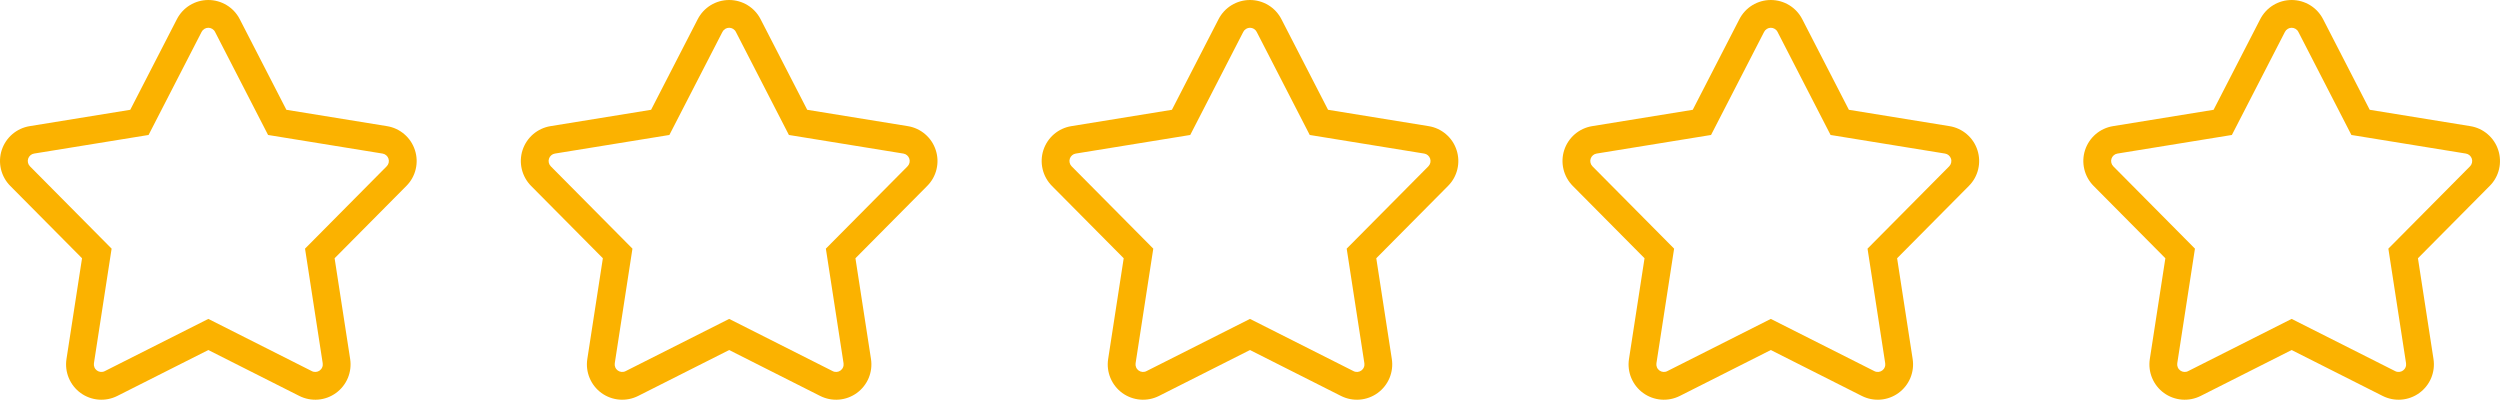
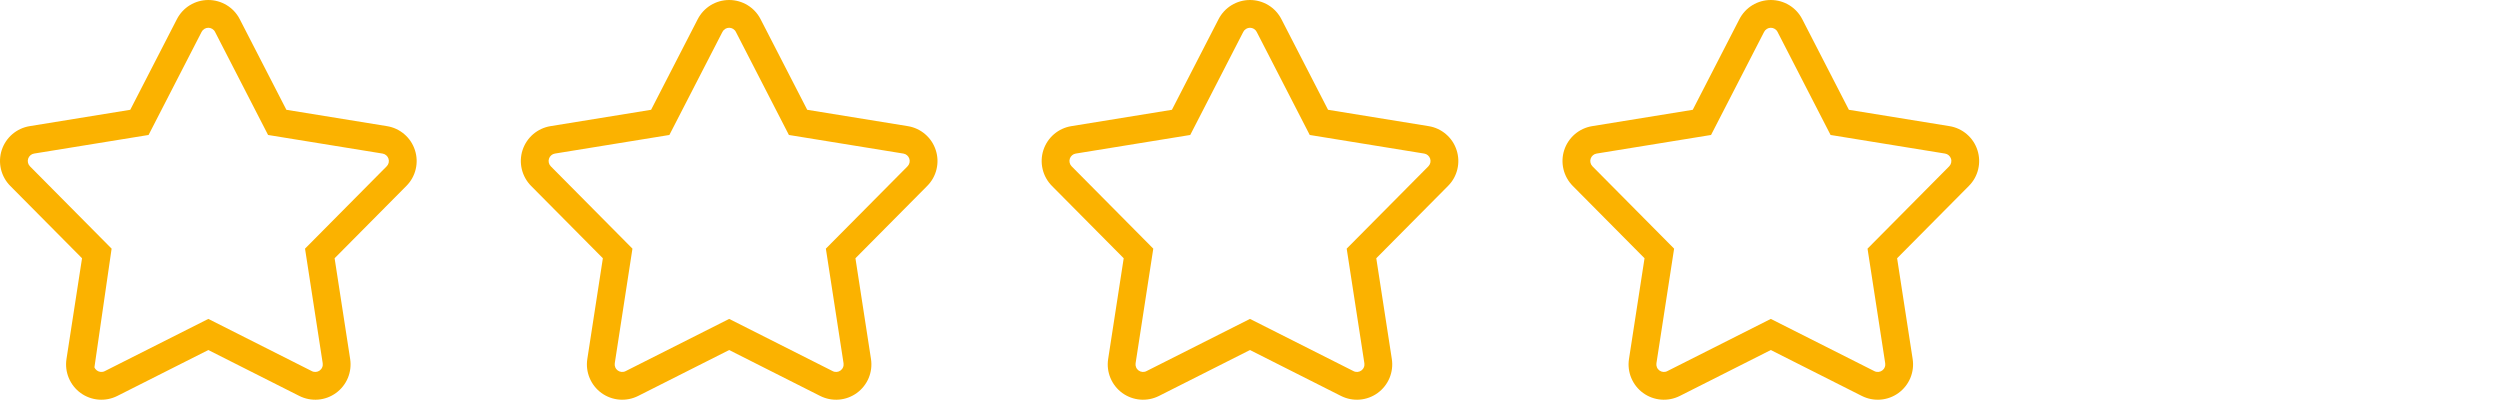
<svg xmlns="http://www.w3.org/2000/svg" width="96" height="16" viewBox="0 0 96 16" fill="none">
-   <path d="M15.933 5.764C15.856 5.526 15.716 5.315 15.526 5.153C15.337 4.99 15.107 4.883 14.86 4.844L10.997 4.216L9.206 0.736C9.092 0.514 8.919 0.328 8.706 0.198C8.493 0.069 8.249 0 8 0C7.75 0 7.506 0.069 7.293 0.198C7.08 0.328 6.907 0.514 6.793 0.736L5.002 4.216L1.139 4.844C0.893 4.884 0.663 4.991 0.473 5.153C0.284 5.316 0.143 5.527 0.066 5.764C-0.011 6.001 -0.021 6.254 0.037 6.497C0.094 6.739 0.218 6.961 0.393 7.138L3.15 9.917L2.553 13.786C2.515 14.032 2.545 14.284 2.641 14.514C2.737 14.745 2.894 14.944 3.096 15.091C3.298 15.237 3.536 15.325 3.785 15.345C4.033 15.365 4.282 15.316 4.505 15.204L8 13.441L11.494 15.204C11.717 15.316 11.966 15.365 12.214 15.345C12.463 15.325 12.701 15.237 12.903 15.09C13.104 14.944 13.262 14.744 13.358 14.514C13.453 14.284 13.484 14.032 13.446 13.786L12.849 9.917L15.606 7.138C15.782 6.962 15.906 6.74 15.963 6.497C16.021 6.255 16.011 6.001 15.933 5.764ZM14.848 6.387L11.713 9.548L12.392 13.948C12.4 14.001 12.394 14.055 12.373 14.104C12.353 14.154 12.319 14.196 12.276 14.228C12.233 14.259 12.182 14.278 12.129 14.282C12.075 14.286 12.022 14.276 11.975 14.251L8 12.246L4.024 14.251C3.977 14.276 3.923 14.286 3.87 14.282C3.817 14.278 3.766 14.259 3.723 14.228C3.68 14.196 3.646 14.154 3.626 14.104C3.605 14.055 3.599 14.001 3.607 13.948L4.286 9.548L1.151 6.387C1.113 6.349 1.087 6.302 1.075 6.25C1.062 6.198 1.064 6.144 1.081 6.093C1.097 6.043 1.127 5.998 1.168 5.963C1.208 5.928 1.257 5.905 1.31 5.897L5.705 5.183L7.742 1.224C7.766 1.176 7.803 1.137 7.849 1.109C7.894 1.081 7.946 1.066 8 1.066C8.053 1.066 8.105 1.081 8.15 1.109C8.196 1.137 8.233 1.176 8.257 1.224L10.294 5.183L14.689 5.897C14.742 5.905 14.791 5.928 14.831 5.963C14.872 5.998 14.902 6.043 14.918 6.093C14.935 6.144 14.937 6.198 14.925 6.25C14.912 6.302 14.886 6.349 14.848 6.387L14.848 6.387Z" fill="#FBB200" />
+   <path d="M15.933 5.764C15.856 5.526 15.716 5.315 15.526 5.153C15.337 4.99 15.107 4.883 14.86 4.844L10.997 4.216L9.206 0.736C9.092 0.514 8.919 0.328 8.706 0.198C8.493 0.069 8.249 0 8 0C7.75 0 7.506 0.069 7.293 0.198C7.08 0.328 6.907 0.514 6.793 0.736L5.002 4.216L1.139 4.844C0.893 4.884 0.663 4.991 0.473 5.153C0.284 5.316 0.143 5.527 0.066 5.764C-0.011 6.001 -0.021 6.254 0.037 6.497C0.094 6.739 0.218 6.961 0.393 7.138L3.15 9.917L2.553 13.786C2.515 14.032 2.545 14.284 2.641 14.514C2.737 14.745 2.894 14.944 3.096 15.091C3.298 15.237 3.536 15.325 3.785 15.345C4.033 15.365 4.282 15.316 4.505 15.204L8 13.441L11.494 15.204C11.717 15.316 11.966 15.365 12.214 15.345C12.463 15.325 12.701 15.237 12.903 15.09C13.104 14.944 13.262 14.744 13.358 14.514C13.453 14.284 13.484 14.032 13.446 13.786L12.849 9.917L15.606 7.138C15.782 6.962 15.906 6.74 15.963 6.497C16.021 6.255 16.011 6.001 15.933 5.764ZM14.848 6.387L11.713 9.548L12.392 13.948C12.4 14.001 12.394 14.055 12.373 14.104C12.353 14.154 12.319 14.196 12.276 14.228C12.233 14.259 12.182 14.278 12.129 14.282C12.075 14.286 12.022 14.276 11.975 14.251L8 12.246L4.024 14.251C3.977 14.276 3.923 14.286 3.87 14.282C3.817 14.278 3.766 14.259 3.723 14.228C3.68 14.196 3.646 14.154 3.626 14.104L4.286 9.548L1.151 6.387C1.113 6.349 1.087 6.302 1.075 6.25C1.062 6.198 1.064 6.144 1.081 6.093C1.097 6.043 1.127 5.998 1.168 5.963C1.208 5.928 1.257 5.905 1.31 5.897L5.705 5.183L7.742 1.224C7.766 1.176 7.803 1.137 7.849 1.109C7.894 1.081 7.946 1.066 8 1.066C8.053 1.066 8.105 1.081 8.15 1.109C8.196 1.137 8.233 1.176 8.257 1.224L10.294 5.183L14.689 5.897C14.742 5.905 14.791 5.928 14.831 5.963C14.872 5.998 14.902 6.043 14.918 6.093C14.935 6.144 14.937 6.198 14.925 6.25C14.912 6.302 14.886 6.349 14.848 6.387L14.848 6.387Z" fill="#FBB200" />
  <path d="M35.933 5.764C35.856 5.526 35.716 5.315 35.526 5.153C35.337 4.99 35.107 4.883 34.86 4.844L30.997 4.216L29.206 0.736C29.092 0.514 28.919 0.328 28.706 0.198C28.493 0.069 28.249 0 28 0C27.75 0 27.506 0.069 27.293 0.198C27.08 0.328 26.907 0.514 26.793 0.736L25.002 4.216L21.139 4.844C20.893 4.884 20.663 4.991 20.473 5.153C20.284 5.316 20.143 5.527 20.066 5.764C19.989 6.001 19.979 6.254 20.037 6.497C20.095 6.739 20.218 6.961 20.393 7.138L23.15 9.917L22.553 13.786C22.515 14.032 22.545 14.284 22.641 14.514C22.737 14.745 22.894 14.944 23.096 15.091C23.298 15.237 23.536 15.325 23.785 15.345C24.033 15.365 24.282 15.316 24.505 15.204L28 13.441L31.494 15.204C31.717 15.316 31.966 15.365 32.214 15.345C32.463 15.325 32.701 15.237 32.903 15.09C33.104 14.944 33.262 14.744 33.358 14.514C33.453 14.284 33.484 14.032 33.446 13.786L32.849 9.917L35.606 7.138C35.782 6.962 35.906 6.74 35.963 6.497C36.021 6.255 36.011 6.001 35.933 5.764ZM34.849 6.387L31.713 9.548L32.392 13.948C32.4 14.001 32.394 14.055 32.373 14.104C32.353 14.154 32.319 14.196 32.276 14.228C32.233 14.259 32.182 14.278 32.129 14.282C32.075 14.286 32.022 14.276 31.975 14.251L28 12.246L24.024 14.251C23.977 14.276 23.924 14.286 23.87 14.282C23.817 14.278 23.766 14.259 23.723 14.228C23.68 14.196 23.646 14.154 23.626 14.104C23.605 14.055 23.599 14.001 23.607 13.948L24.286 9.548L21.151 6.387C21.113 6.349 21.087 6.302 21.075 6.25C21.062 6.198 21.064 6.144 21.081 6.093C21.097 6.043 21.127 5.998 21.168 5.963C21.208 5.928 21.257 5.905 21.31 5.897L25.704 5.183L27.742 1.224C27.766 1.176 27.803 1.137 27.849 1.109C27.894 1.081 27.946 1.066 28 1.066C28.053 1.066 28.105 1.081 28.151 1.109C28.196 1.137 28.233 1.176 28.257 1.224L30.294 5.183L34.689 5.897C34.742 5.905 34.791 5.928 34.831 5.963C34.872 5.998 34.902 6.043 34.918 6.093C34.935 6.144 34.937 6.198 34.925 6.25C34.912 6.302 34.886 6.349 34.849 6.387L34.849 6.387Z" fill="#FBB200" />
  <path d="M55.933 5.764C55.856 5.526 55.716 5.315 55.526 5.153C55.337 4.99 55.107 4.883 54.86 4.844L50.997 4.216L49.206 0.736C49.092 0.514 48.919 0.328 48.706 0.198C48.493 0.069 48.249 0 47.999 0C47.75 0 47.506 0.069 47.293 0.198C47.08 0.328 46.907 0.514 46.793 0.736L45.002 4.216L41.139 4.844C40.893 4.884 40.663 4.991 40.473 5.153C40.284 5.316 40.143 5.527 40.066 5.764C39.989 6.001 39.979 6.254 40.037 6.497C40.094 6.739 40.218 6.961 40.393 7.138L43.15 9.917L42.553 13.786C42.515 14.032 42.545 14.284 42.641 14.514C42.737 14.745 42.894 14.944 43.096 15.091C43.298 15.237 43.536 15.325 43.785 15.345C44.033 15.365 44.282 15.316 44.505 15.204L47.999 13.441L51.494 15.204C51.717 15.316 51.966 15.365 52.214 15.345C52.463 15.325 52.701 15.237 52.903 15.09C53.104 14.944 53.262 14.744 53.358 14.514C53.453 14.284 53.484 14.032 53.446 13.786L52.849 9.917L55.606 7.138C55.782 6.962 55.906 6.74 55.963 6.497C56.021 6.255 56.011 6.001 55.933 5.764ZM54.849 6.387L51.713 9.548L52.392 13.948C52.4 14.001 52.394 14.055 52.373 14.104C52.353 14.154 52.319 14.196 52.276 14.228C52.233 14.259 52.182 14.278 52.129 14.282C52.075 14.286 52.022 14.276 51.975 14.251L47.999 12.246L44.024 14.251C43.977 14.276 43.923 14.286 43.87 14.282C43.817 14.278 43.766 14.259 43.723 14.228C43.68 14.196 43.646 14.154 43.626 14.104C43.605 14.055 43.599 14.001 43.607 13.948L44.286 9.548L41.151 6.387C41.113 6.349 41.087 6.302 41.075 6.25C41.062 6.198 41.064 6.144 41.081 6.093C41.097 6.043 41.127 5.998 41.168 5.963C41.208 5.928 41.257 5.905 41.31 5.897L45.705 5.183L47.742 1.224C47.766 1.176 47.803 1.137 47.849 1.109C47.894 1.081 47.946 1.066 47.999 1.066C48.053 1.066 48.105 1.081 48.151 1.109C48.196 1.137 48.233 1.176 48.257 1.224L50.294 5.183L54.689 5.897C54.742 5.905 54.791 5.928 54.831 5.963C54.872 5.998 54.902 6.043 54.918 6.093C54.935 6.144 54.937 6.198 54.925 6.25C54.912 6.302 54.886 6.349 54.849 6.387L54.849 6.387Z" fill="#FBB200" />
  <path d="M75.933 5.764C75.856 5.526 75.716 5.315 75.526 5.153C75.337 4.99 75.107 4.883 74.86 4.844L70.997 4.216L69.206 0.736C69.092 0.514 68.919 0.328 68.706 0.198C68.493 0.069 68.249 0 67.999 0C67.75 0 67.506 0.069 67.293 0.198C67.08 0.328 66.907 0.514 66.793 0.736L65.002 4.216L61.139 4.844C60.893 4.884 60.663 4.991 60.473 5.153C60.284 5.316 60.143 5.527 60.066 5.764C59.989 6.001 59.979 6.254 60.037 6.497C60.094 6.739 60.218 6.961 60.393 7.138L63.15 9.917L62.553 13.786C62.515 14.032 62.545 14.284 62.641 14.514C62.737 14.745 62.894 14.944 63.096 15.091C63.298 15.237 63.536 15.325 63.785 15.345C64.033 15.365 64.282 15.316 64.505 15.204L67.999 13.441L71.494 15.204C71.717 15.316 71.966 15.365 72.214 15.345C72.463 15.325 72.701 15.237 72.903 15.09C73.104 14.944 73.262 14.744 73.358 14.514C73.453 14.284 73.484 14.032 73.446 13.786L72.849 9.917L75.606 7.138C75.782 6.962 75.906 6.74 75.963 6.497C76.021 6.255 76.01 6.001 75.933 5.764ZM74.849 6.387L71.713 9.548L72.392 13.948C72.4 14.001 72.394 14.055 72.373 14.104C72.353 14.154 72.319 14.196 72.276 14.228C72.233 14.259 72.182 14.278 72.129 14.282C72.076 14.286 72.022 14.276 71.975 14.251L67.999 12.246L64.024 14.251C63.977 14.276 63.923 14.286 63.87 14.282C63.817 14.278 63.766 14.259 63.723 14.228C63.68 14.196 63.646 14.154 63.626 14.104C63.605 14.055 63.599 14.001 63.607 13.948L64.286 9.548L61.151 6.387C61.113 6.349 61.087 6.302 61.075 6.25C61.062 6.198 61.064 6.144 61.081 6.093C61.097 6.043 61.127 5.998 61.168 5.963C61.208 5.928 61.257 5.905 61.31 5.897L65.704 5.183L67.742 1.224C67.766 1.176 67.803 1.137 67.849 1.109C67.894 1.081 67.946 1.066 67.999 1.066C68.053 1.066 68.105 1.081 68.15 1.109C68.196 1.137 68.233 1.176 68.257 1.224L70.294 5.183L74.689 5.897C74.742 5.905 74.791 5.928 74.831 5.963C74.872 5.998 74.902 6.043 74.918 6.093C74.935 6.144 74.937 6.198 74.924 6.25C74.912 6.302 74.886 6.349 74.849 6.387L74.849 6.387Z" fill="#FBB200" />
-   <path d="M95.933 5.764C95.856 5.526 95.716 5.315 95.526 5.153C95.337 4.99 95.107 4.883 94.86 4.844L90.997 4.216L89.206 0.736C89.092 0.514 88.919 0.328 88.706 0.198C88.493 0.069 88.249 0 87.999 0C87.75 0 87.506 0.069 87.293 0.198C87.08 0.328 86.907 0.514 86.793 0.736L85.002 4.216L81.139 4.844C80.893 4.884 80.662 4.991 80.473 5.153C80.284 5.316 80.143 5.527 80.066 5.764C79.989 6.001 79.979 6.254 80.037 6.497C80.094 6.739 80.218 6.961 80.393 7.138L83.15 9.917L82.553 13.786C82.515 14.032 82.545 14.284 82.641 14.514C82.737 14.745 82.894 14.944 83.096 15.091C83.298 15.237 83.536 15.325 83.785 15.345C84.033 15.365 84.282 15.316 84.505 15.204L87.999 13.441L91.494 15.204C91.717 15.316 91.966 15.365 92.214 15.345C92.463 15.325 92.701 15.237 92.903 15.09C93.104 14.944 93.262 14.744 93.358 14.514C93.453 14.284 93.484 14.032 93.446 13.786L92.849 9.917L95.606 7.138C95.782 6.962 95.906 6.74 95.963 6.497C96.021 6.255 96.01 6.001 95.933 5.764ZM94.849 6.387L91.713 9.548L92.392 13.948C92.4 14.001 92.394 14.055 92.373 14.104C92.353 14.154 92.319 14.196 92.276 14.228C92.233 14.259 92.182 14.278 92.129 14.282C92.076 14.286 92.022 14.276 91.975 14.251L87.999 12.246L84.024 14.251C83.977 14.276 83.924 14.286 83.87 14.282C83.817 14.278 83.766 14.259 83.723 14.228C83.68 14.196 83.646 14.154 83.626 14.104C83.605 14.055 83.599 14.001 83.607 13.948L84.286 9.548L81.151 6.387C81.113 6.349 81.087 6.302 81.075 6.25C81.062 6.198 81.064 6.144 81.081 6.093C81.097 6.043 81.127 5.998 81.168 5.963C81.208 5.928 81.257 5.905 81.31 5.897L85.704 5.183L87.742 1.224C87.766 1.176 87.803 1.137 87.849 1.109C87.894 1.081 87.946 1.066 87.999 1.066C88.053 1.066 88.105 1.081 88.15 1.109C88.196 1.137 88.233 1.176 88.257 1.224L90.294 5.183L94.689 5.897C94.742 5.905 94.791 5.928 94.831 5.963C94.872 5.998 94.902 6.043 94.918 6.093C94.935 6.144 94.937 6.198 94.924 6.25C94.912 6.302 94.886 6.349 94.849 6.387L94.849 6.387Z" fill="#FBB200" />
</svg>